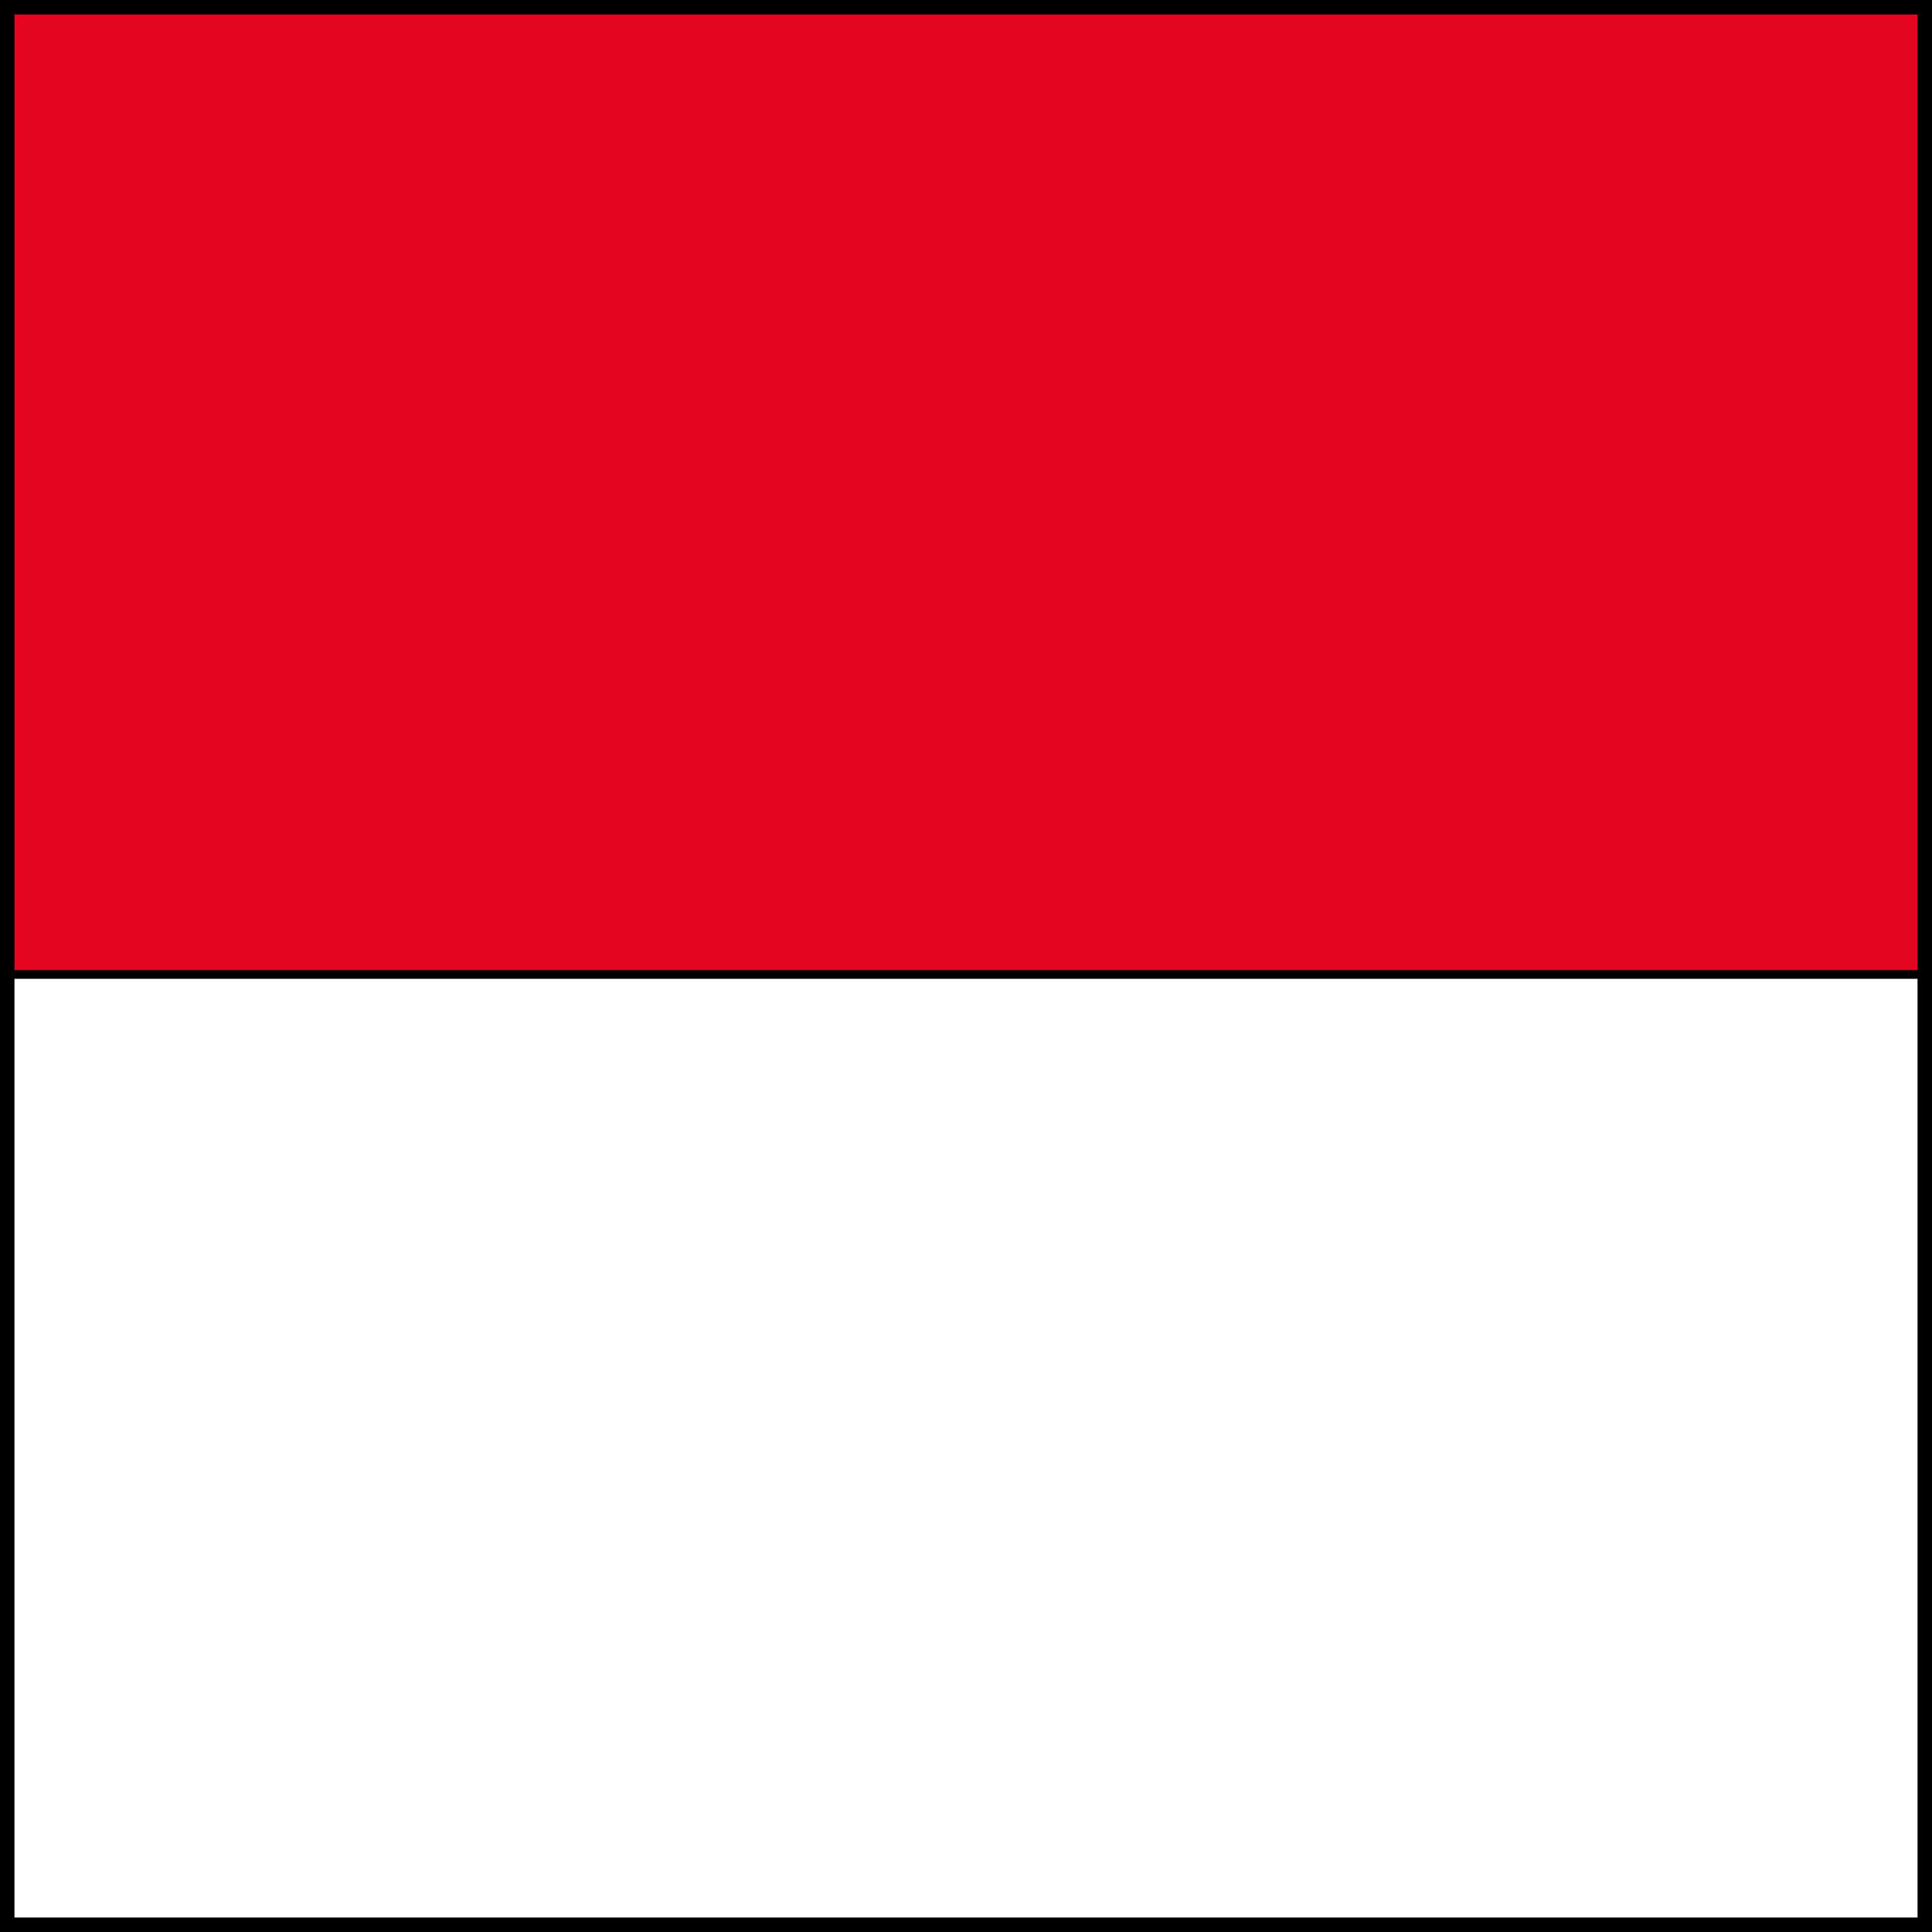
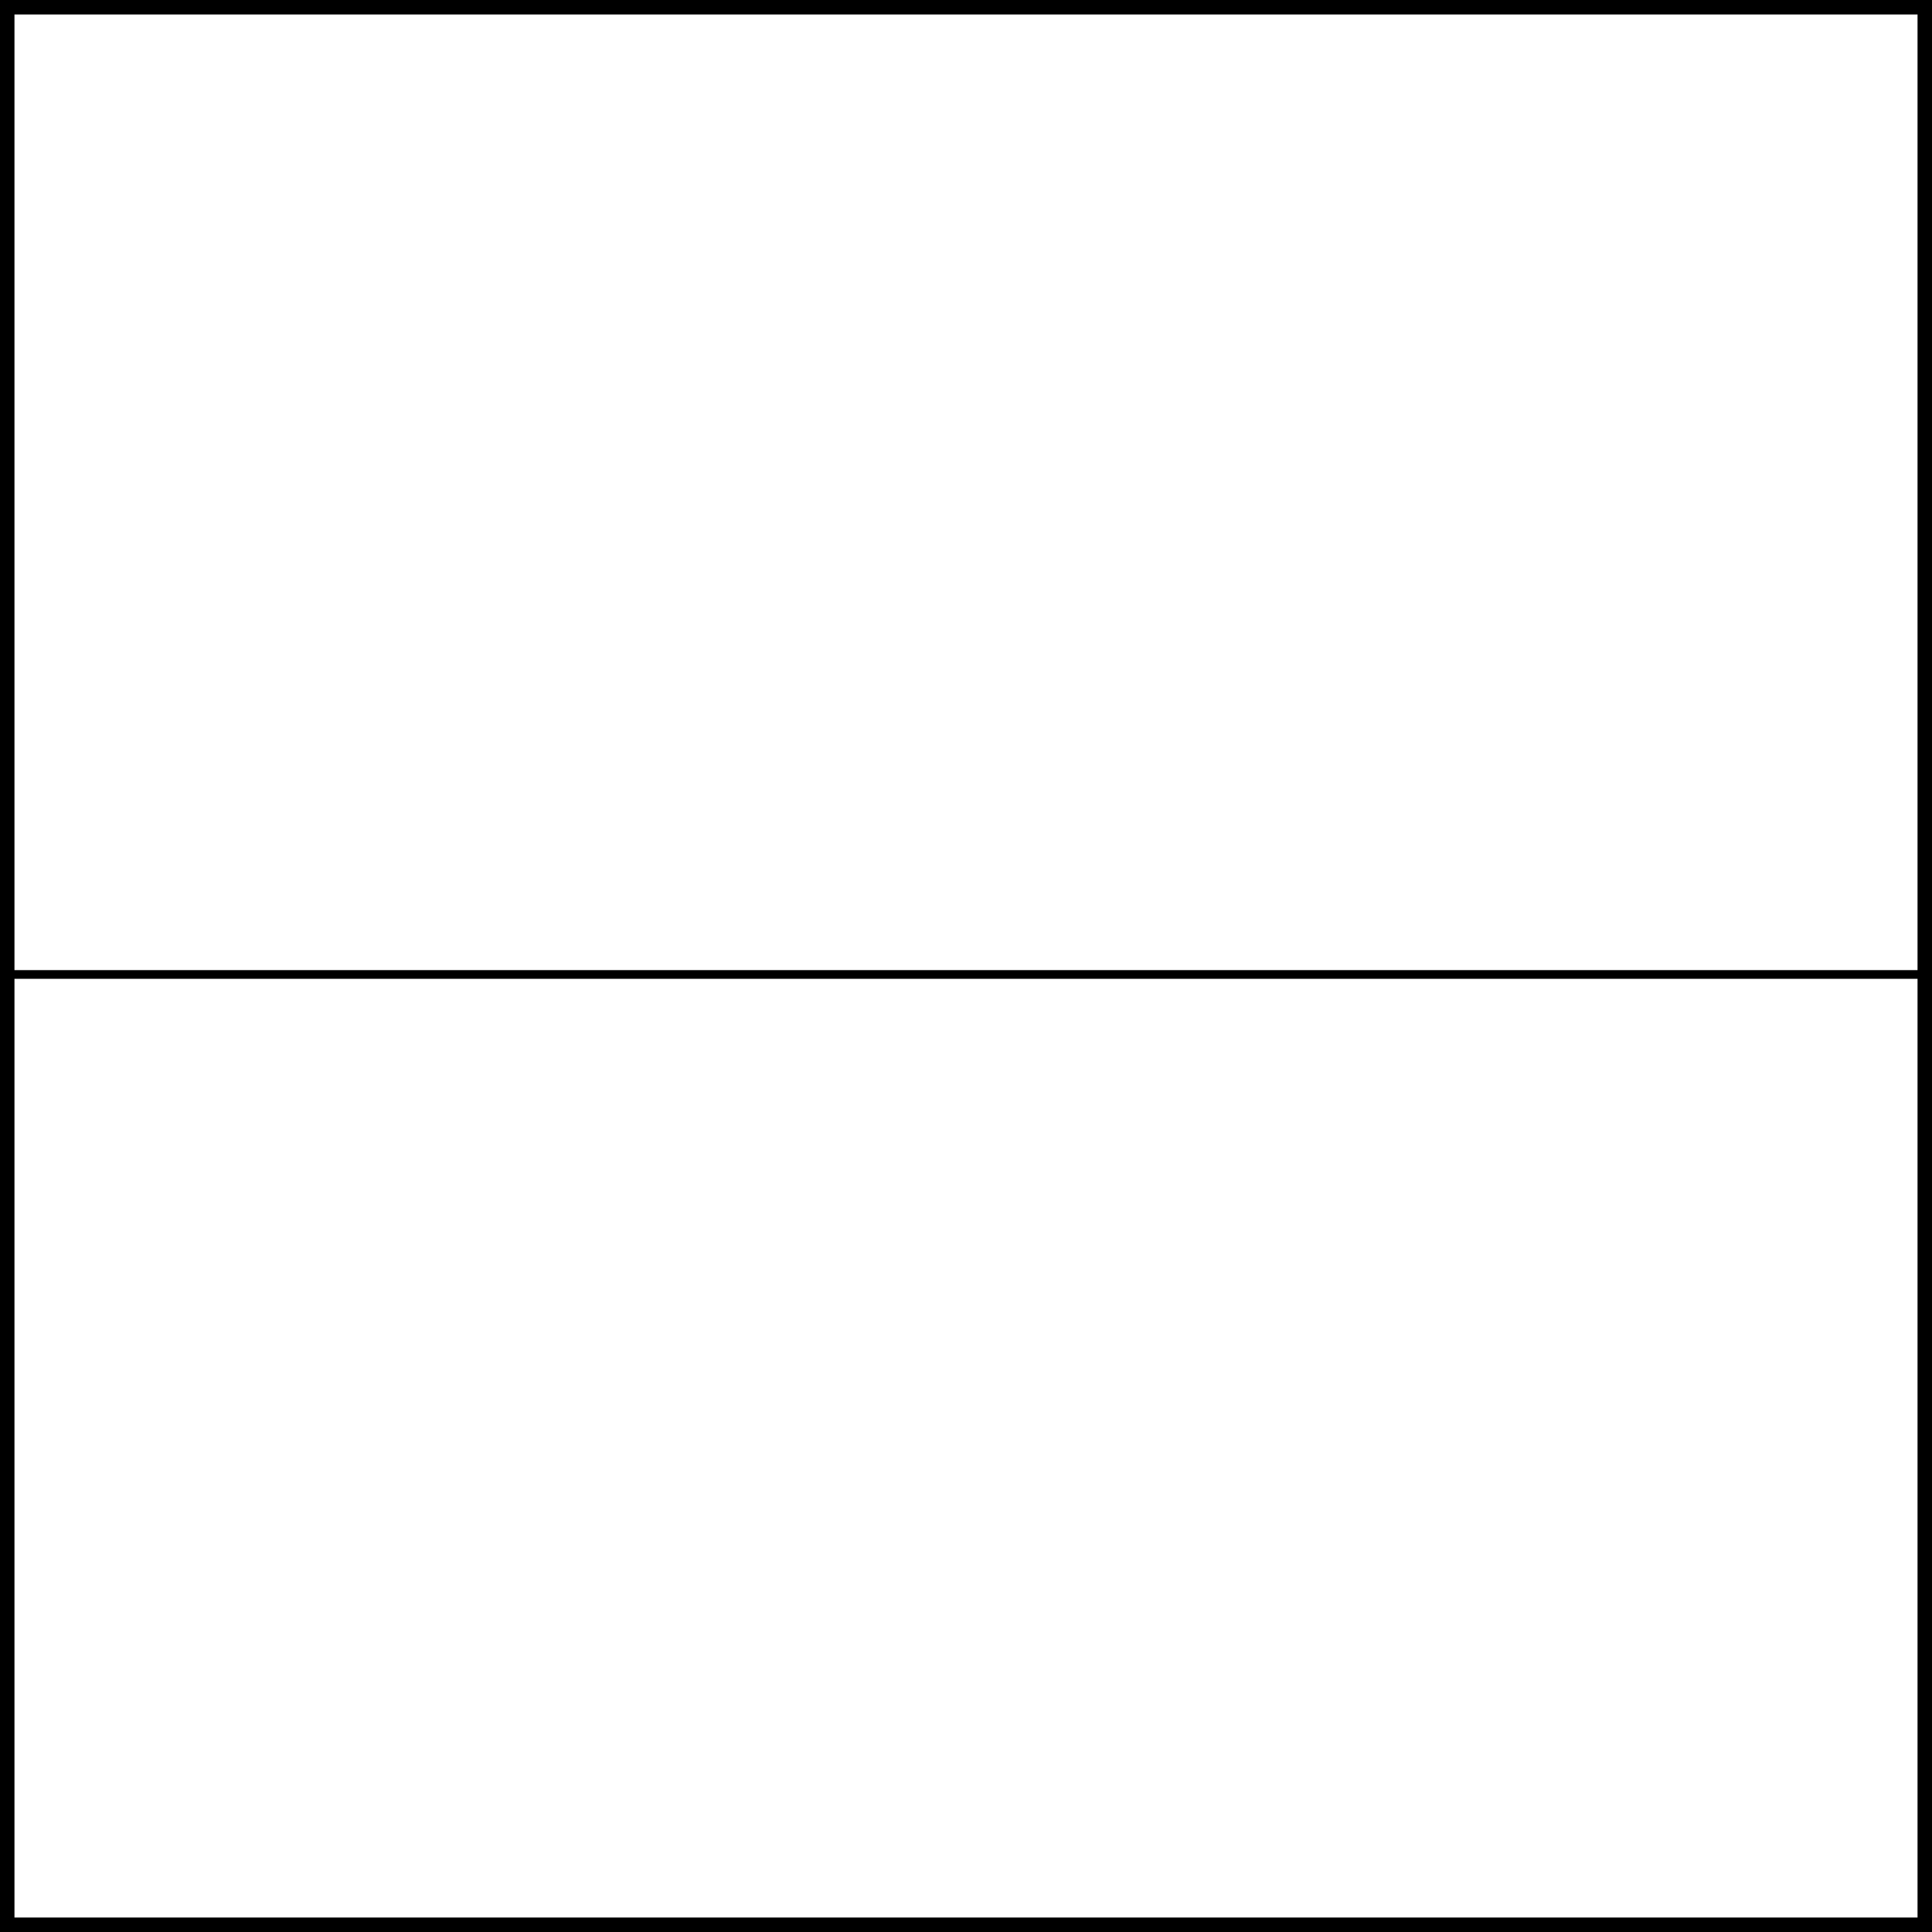
<svg xmlns="http://www.w3.org/2000/svg" id="Gruppe_230" data-name="Gruppe 230" viewBox="0 0 26.712 26.712">
  <rect x="0" y="0" width="26.712" height="26.712" fill="#333333" stroke="none" />
  <defs>
    <style>
      .cls-1 {
        fill: #fff;
      }

      .cls-2 {
        fill: #e40520;
      }

      .cls-3, .cls-4 {
        fill: none;
        stroke: #000;
        stroke-miterlimit: 10;
      }

      .cls-3 {
        stroke-width: 0.2px;
      }

      .cls-4 {
        stroke-width: 0.12px;
      }
    </style>
  </defs>
  <rect id="Rechteck_42" data-name="Rechteck 42" class="cls-1" width="26.512" height="26.512" transform="translate(0.1 0.1)" />
-   <rect id="Rechteck_43" data-name="Rechteck 43" class="cls-2" width="26.512" height="13.373" transform="translate(0.1 0.1)" />
  <rect id="Rechteck_44" data-name="Rechteck 44" class="cls-3" width="26.512" height="26.512" transform="translate(0.1 0.1)" />
  <line id="Linie_8" data-name="Linie 8" class="cls-4" x2="26.512" transform="translate(0.1 13.473)" />
</svg>